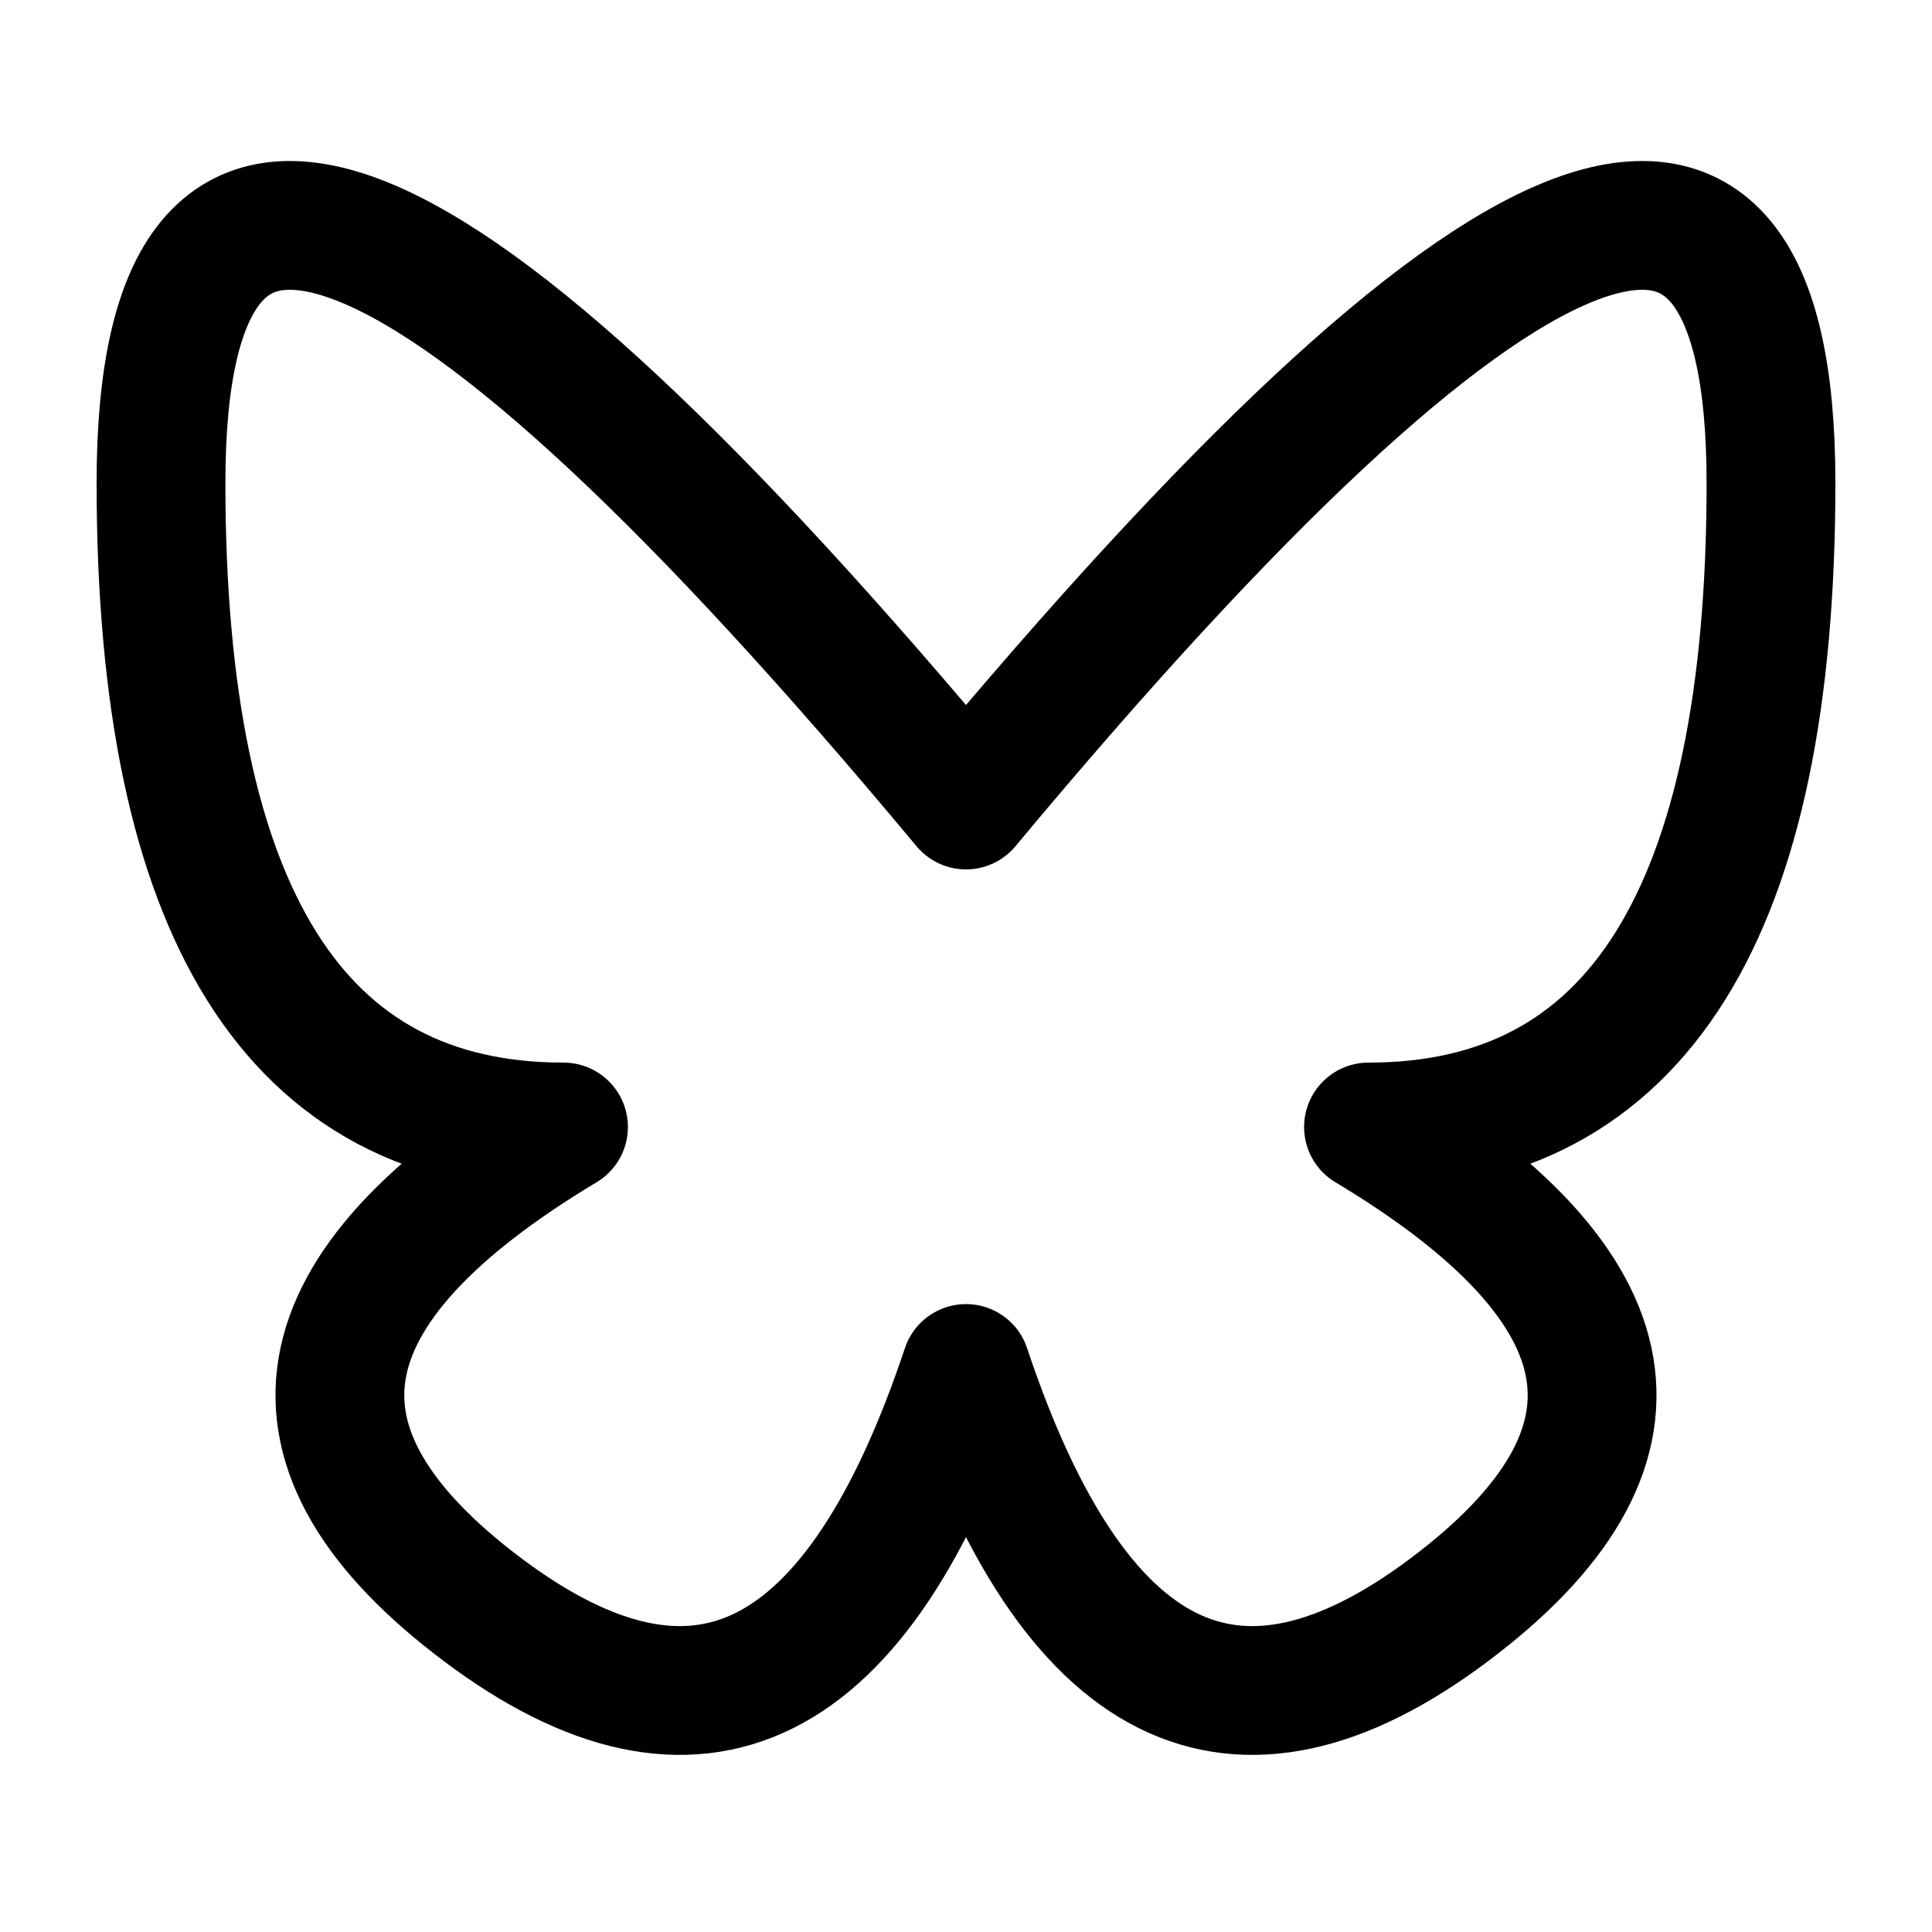
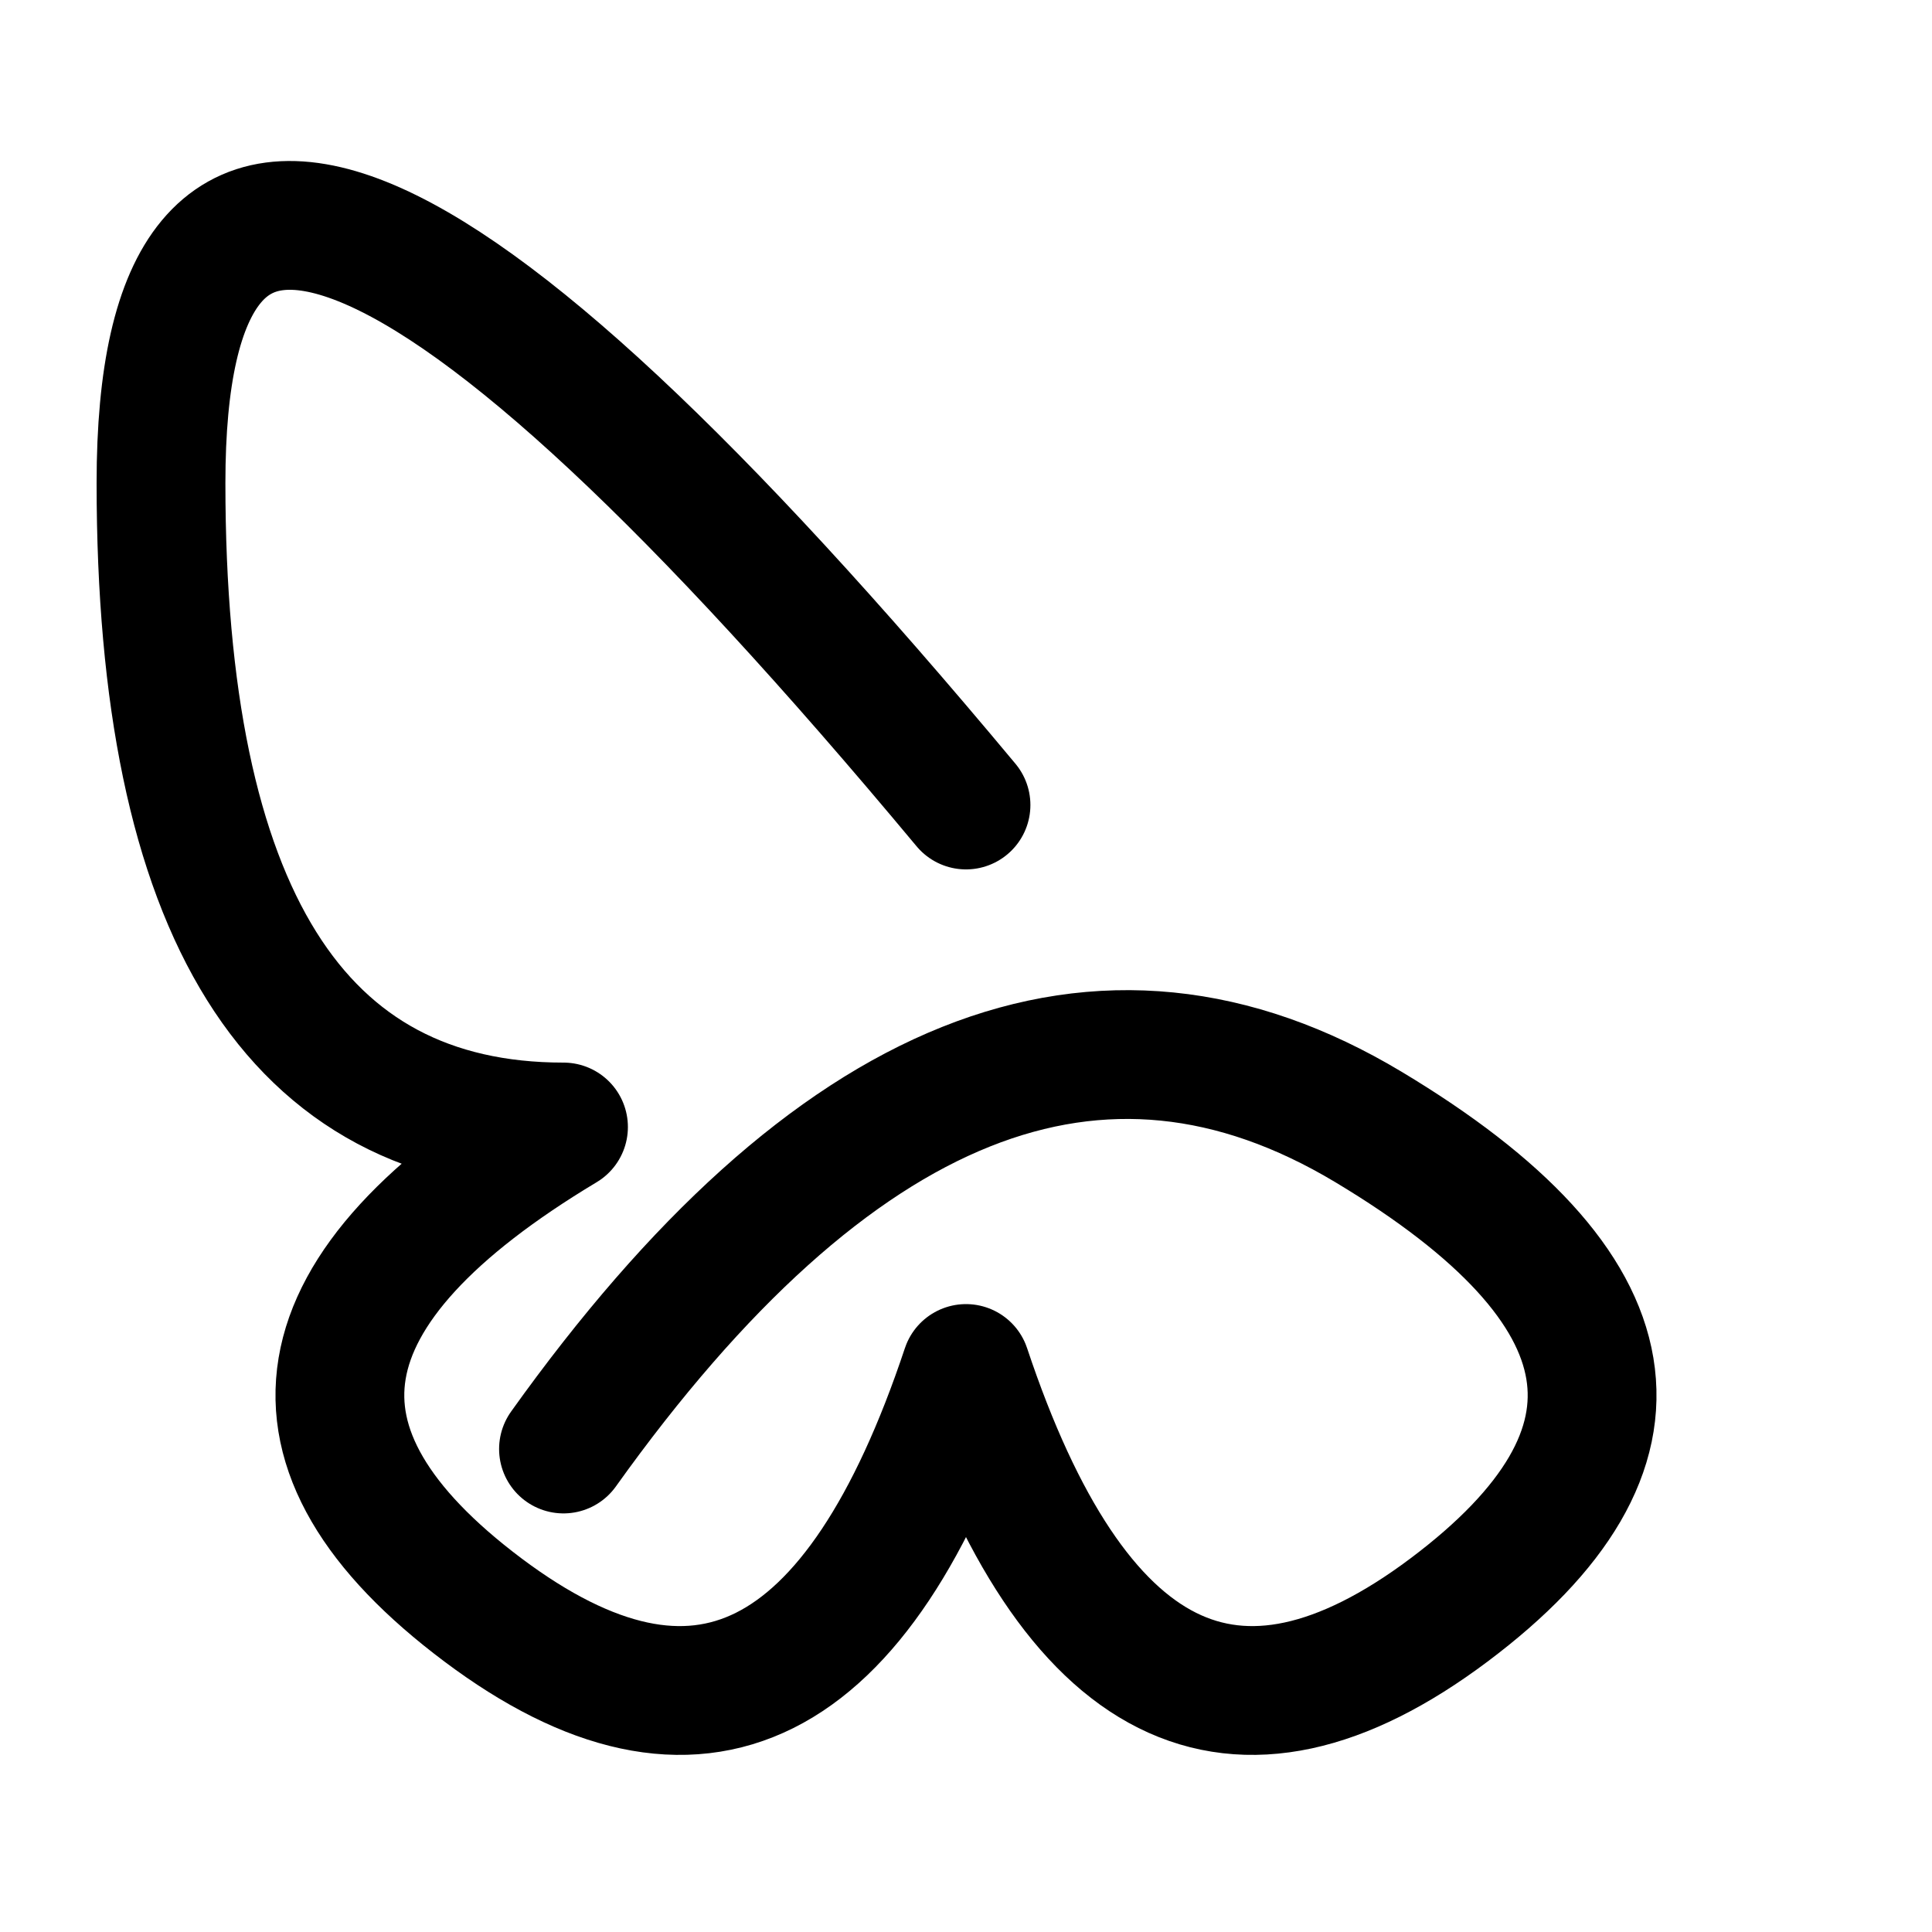
<svg xmlns="http://www.w3.org/2000/svg" viewBox="0 0 24 24">
-   <path fill="none" stroke="currentColor" stroke-linecap="round" stroke-linejoin="round" stroke-width="1.6" d="M12 10Q2-2 2 6t5 8q-5 3-1 6t6-3q2 6 6 3t-1-6q5 0 5-8t-10 4" />
+   <path fill="none" stroke="currentColor" stroke-linecap="round" stroke-linejoin="round" stroke-width="1.6" d="M12 10Q2-2 2 6t5 8q-5 3-1 6t6-3q2 6 6 3t-1-6t-10 4" />
</svg>